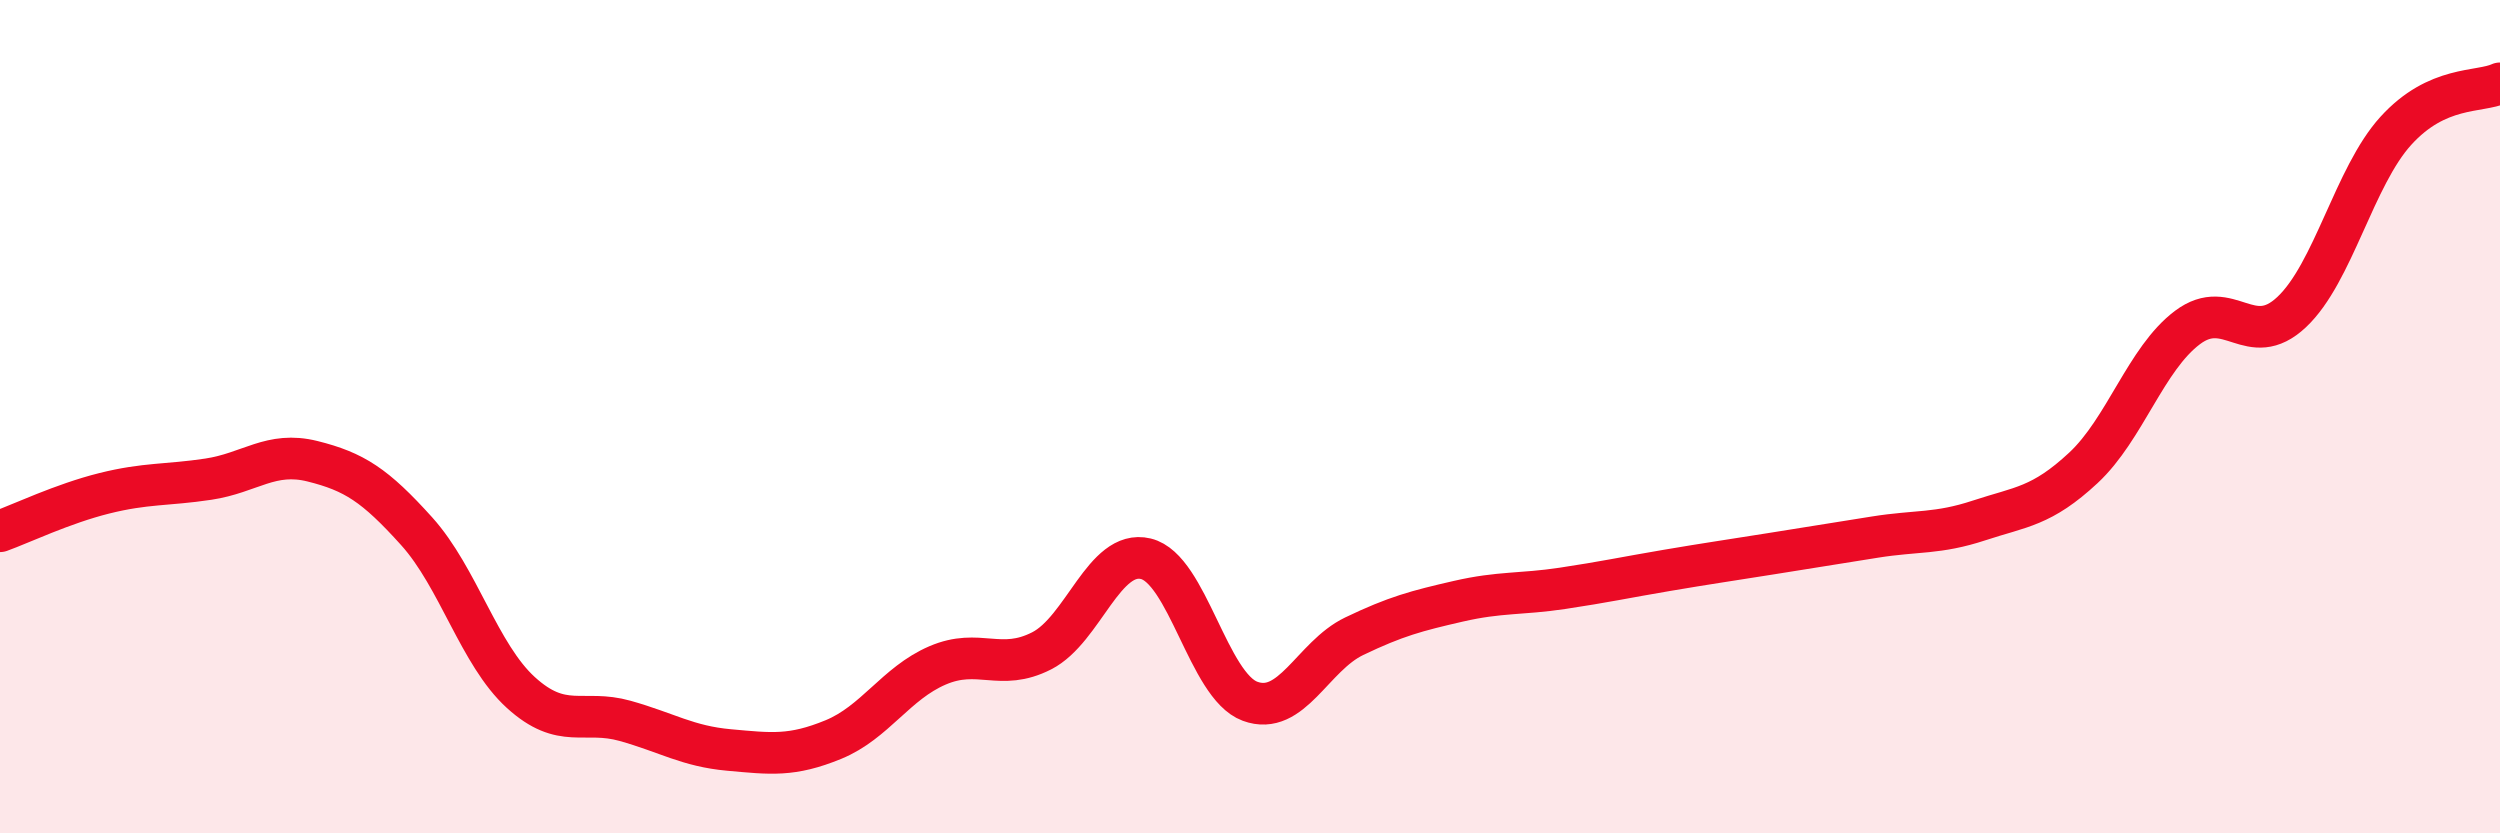
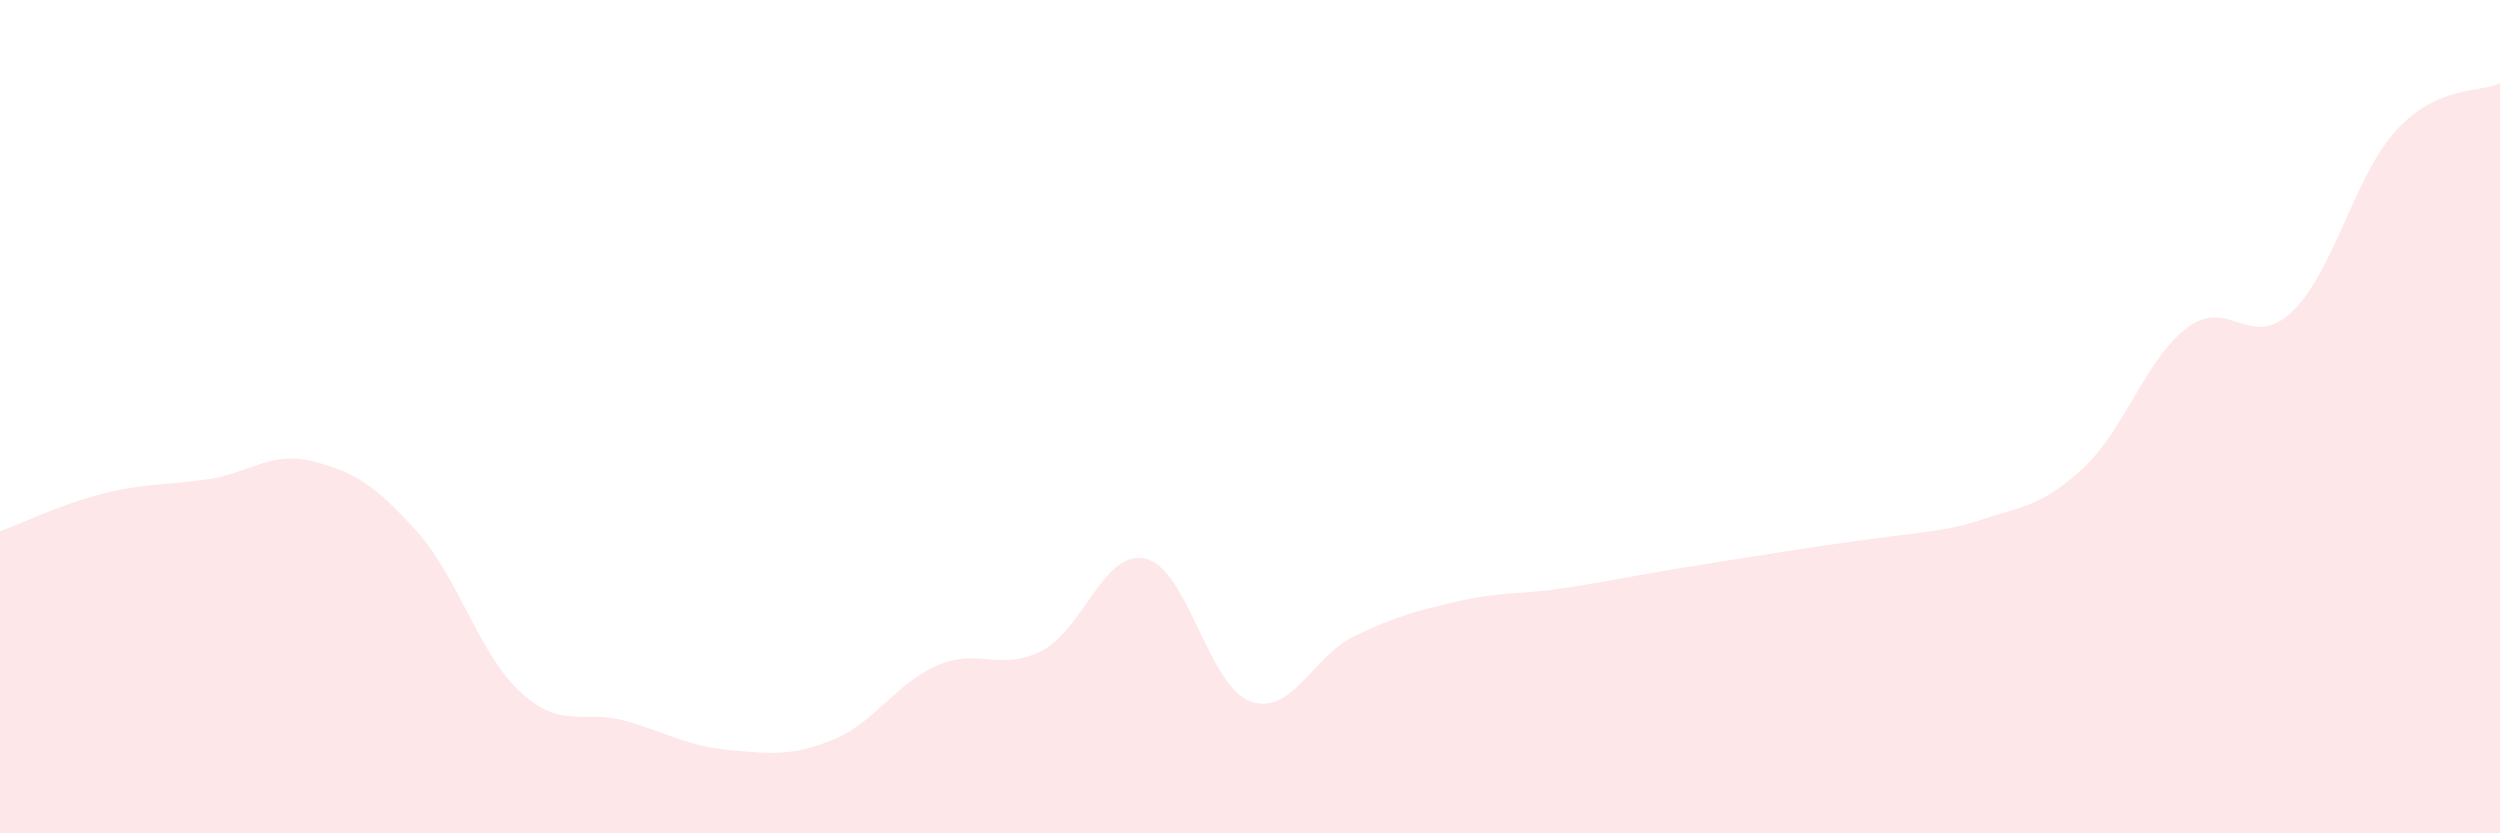
<svg xmlns="http://www.w3.org/2000/svg" width="60" height="20" viewBox="0 0 60 20">
-   <path d="M 0,12.75 C 0.5,12.57 1.5,12.09 2.5,11.84 C 3.5,11.59 4,11.65 5,11.5 C 6,11.35 6.5,10.82 7.5,11.07 C 8.5,11.32 9,11.64 10,12.75 C 11,13.86 11.5,15.71 12.5,16.62 C 13.5,17.53 14,17.02 15,17.3 C 16,17.58 16.5,17.91 17.5,18 C 18.5,18.09 19,18.16 20,17.75 C 21,17.34 21.5,16.4 22.5,15.97 C 23.5,15.54 24,16.13 25,15.62 C 26,15.11 26.5,13.17 27.5,13.41 C 28.5,13.65 29,16.46 30,16.83 C 31,17.2 31.5,15.75 32.5,15.27 C 33.5,14.79 34,14.66 35,14.43 C 36,14.2 36.5,14.27 37.5,14.12 C 38.5,13.97 39,13.86 40,13.69 C 41,13.52 41.5,13.45 42.5,13.29 C 43.5,13.13 44,13.05 45,12.89 C 46,12.73 46.5,12.82 47.5,12.49 C 48.5,12.16 49,12.16 50,11.23 C 51,10.3 51.5,8.61 52.5,7.86 C 53.5,7.11 54,8.43 55,7.49 C 56,6.55 56.5,4.24 57.5,3.14 C 58.5,2.04 59.5,2.23 60,2L60 20L0 20Z" fill="#EB0A25" opacity="0.1" stroke-linecap="round" stroke-linejoin="round" />
-   <path d="M 0,12.75 C 0.5,12.57 1.5,12.09 2.5,11.84 C 3.5,11.59 4,11.65 5,11.5 C 6,11.35 6.5,10.82 7.5,11.07 C 8.5,11.32 9,11.64 10,12.75 C 11,13.86 11.5,15.71 12.5,16.62 C 13.5,17.53 14,17.02 15,17.3 C 16,17.58 16.5,17.91 17.5,18 C 18.5,18.09 19,18.16 20,17.75 C 21,17.34 21.5,16.4 22.5,15.97 C 23.5,15.54 24,16.13 25,15.62 C 26,15.11 26.5,13.17 27.5,13.41 C 28.5,13.65 29,16.46 30,16.83 C 31,17.2 31.5,15.75 32.5,15.27 C 33.5,14.79 34,14.66 35,14.43 C 36,14.2 36.5,14.27 37.5,14.12 C 38.5,13.97 39,13.86 40,13.69 C 41,13.52 41.5,13.45 42.5,13.29 C 43.5,13.13 44,13.05 45,12.89 C 46,12.73 46.5,12.82 47.5,12.49 C 48.5,12.16 49,12.16 50,11.23 C 51,10.3 51.5,8.61 52.5,7.86 C 53.5,7.11 54,8.43 55,7.49 C 56,6.55 56.5,4.24 57.5,3.14 C 58.5,2.04 59.5,2.23 60,2" stroke="#EB0A25" stroke-width="1" fill="none" stroke-linecap="round" stroke-linejoin="round" />
+   <path d="M 0,12.75 C 0.5,12.57 1.5,12.09 2.5,11.84 C 3.5,11.59 4,11.65 5,11.5 C 6,11.35 6.5,10.82 7.5,11.07 C 8.5,11.32 9,11.64 10,12.75 C 11,13.86 11.5,15.71 12.5,16.62 C 13.5,17.53 14,17.02 15,17.3 C 16,17.58 16.5,17.91 17.5,18 C 18.5,18.09 19,18.16 20,17.75 C 21,17.34 21.5,16.4 22.5,15.97 C 23.5,15.54 24,16.13 25,15.62 C 26,15.11 26.5,13.17 27.5,13.41 C 28.5,13.65 29,16.46 30,16.83 C 31,17.2 31.5,15.75 32.5,15.27 C 33.5,14.79 34,14.66 35,14.43 C 36,14.2 36.5,14.27 37.5,14.12 C 38.5,13.97 39,13.86 40,13.69 C 41,13.52 41.5,13.45 42.5,13.29 C 46,12.73 46.5,12.82 47.5,12.49 C 48.5,12.16 49,12.16 50,11.23 C 51,10.3 51.5,8.61 52.5,7.86 C 53.5,7.11 54,8.43 55,7.49 C 56,6.55 56.5,4.24 57.5,3.14 C 58.5,2.04 59.5,2.23 60,2L60 20L0 20Z" fill="#EB0A25" opacity="0.1" stroke-linecap="round" stroke-linejoin="round" />
</svg>